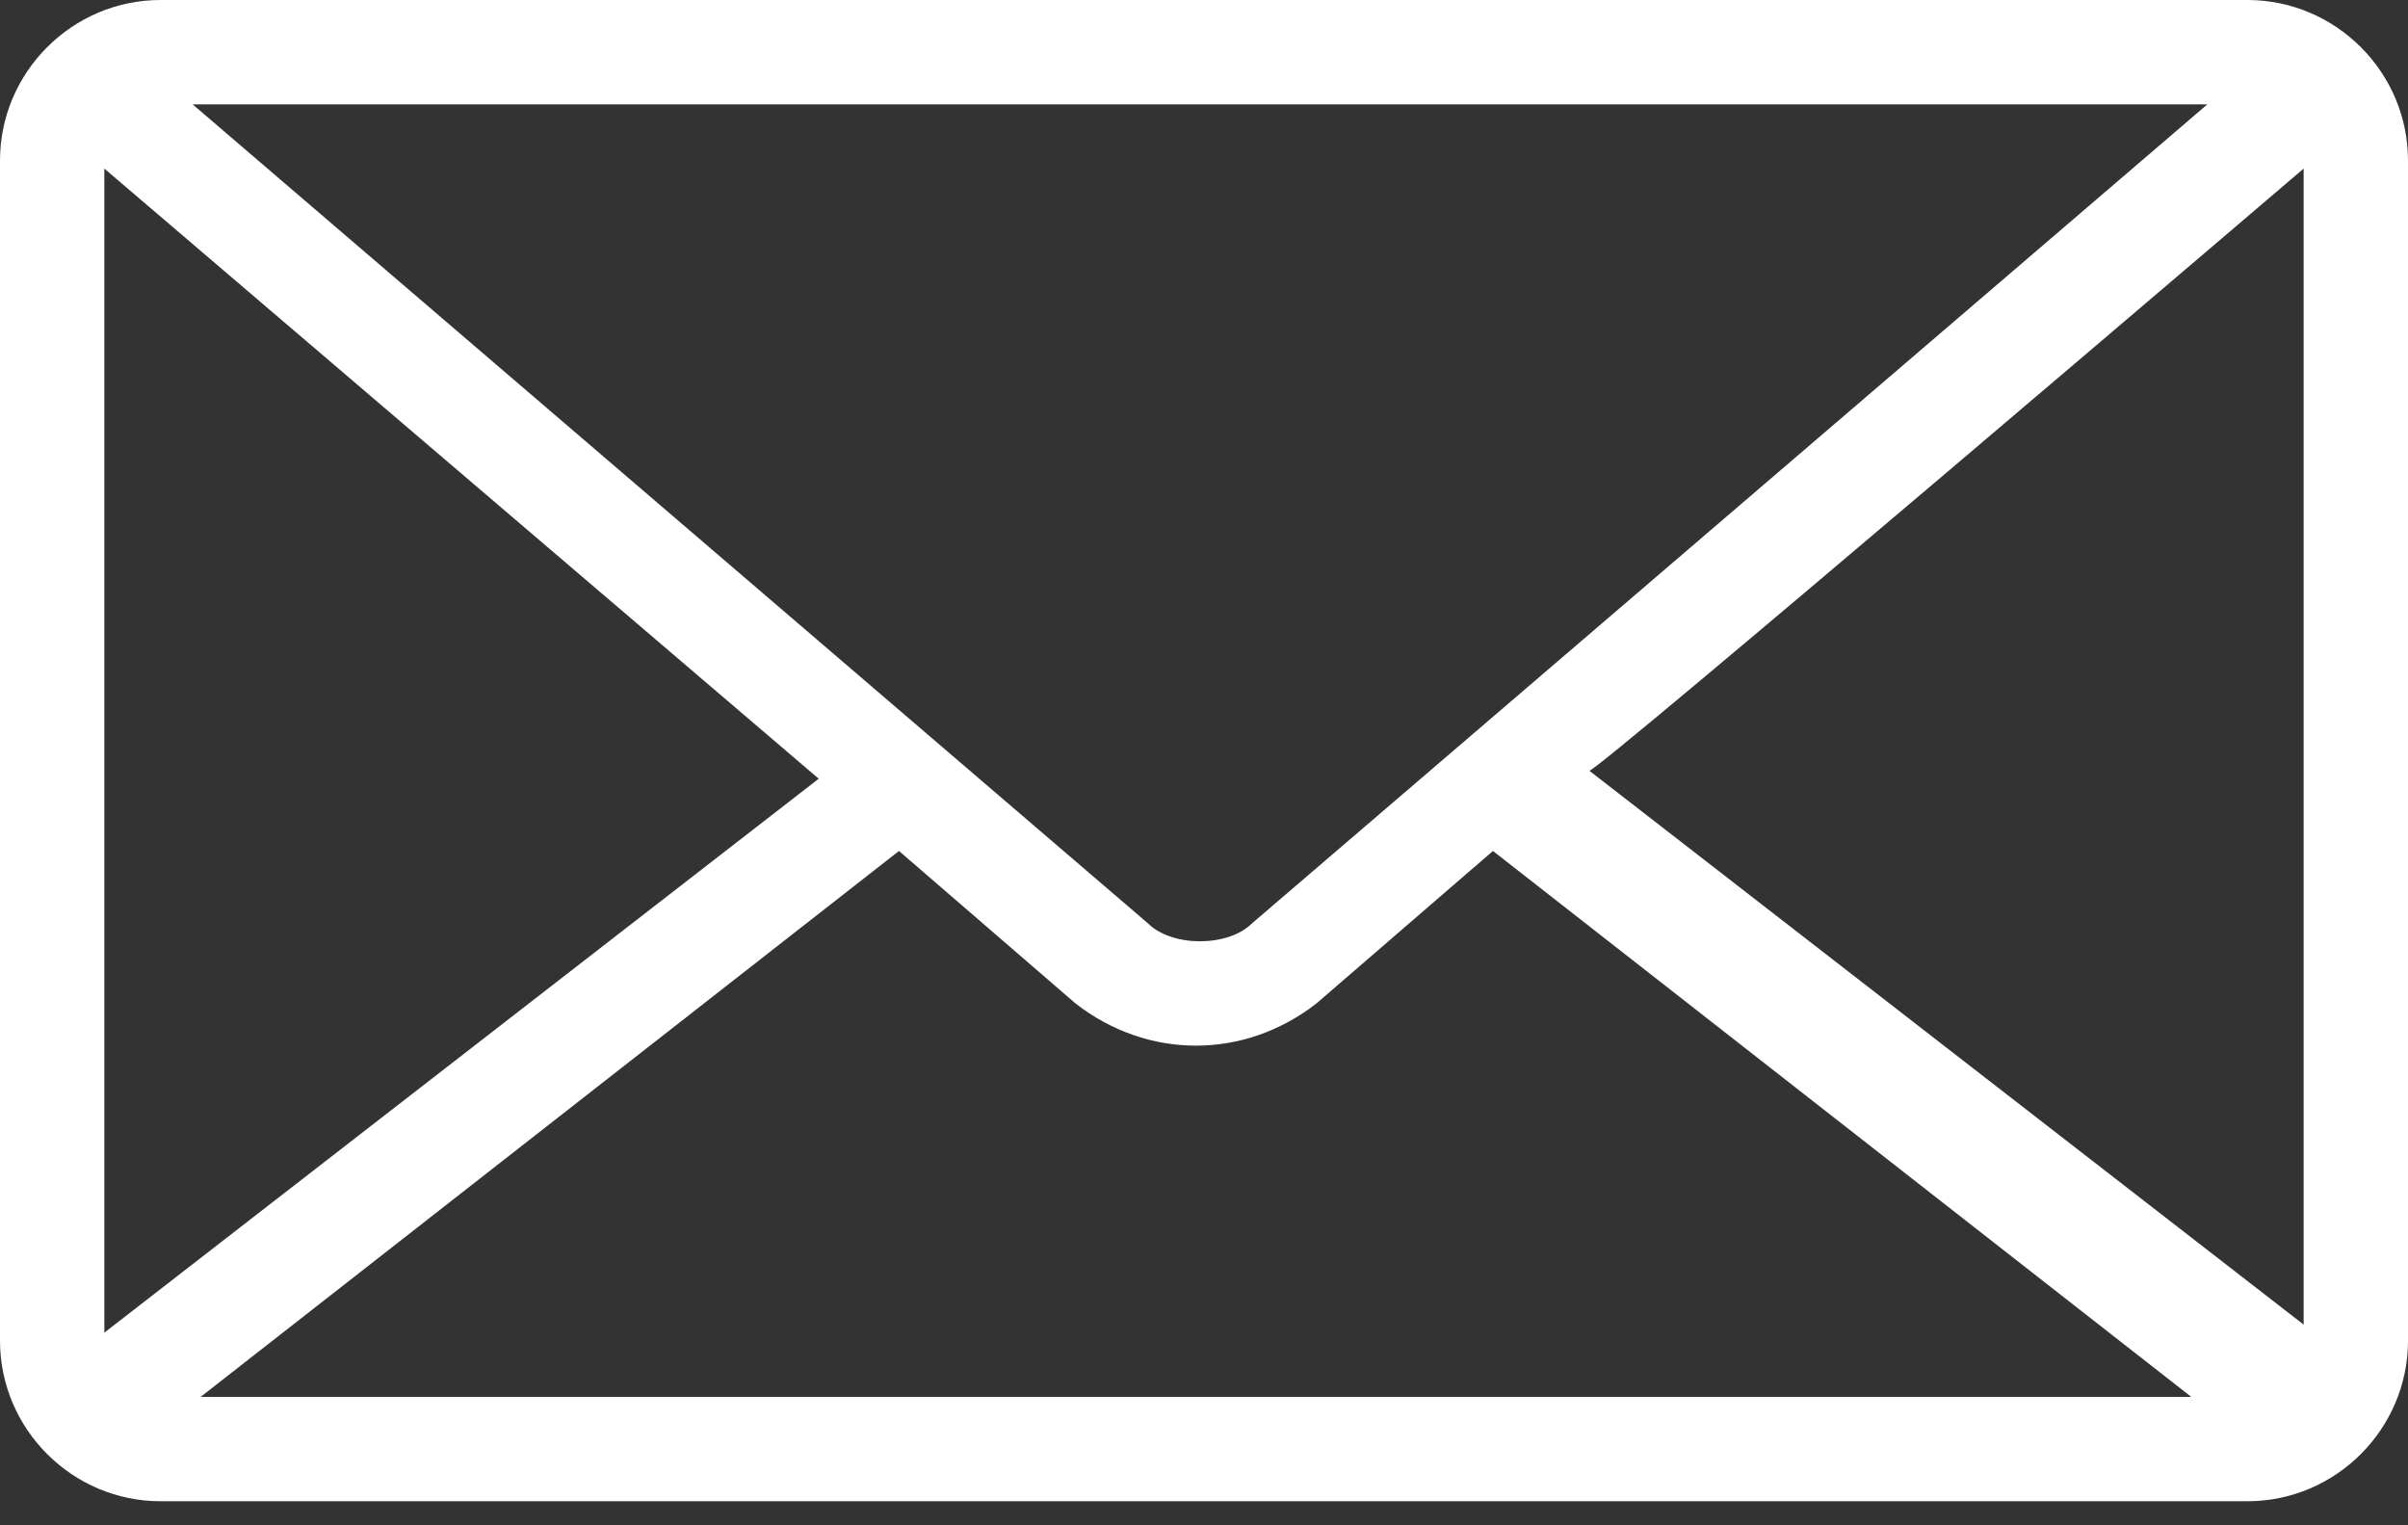
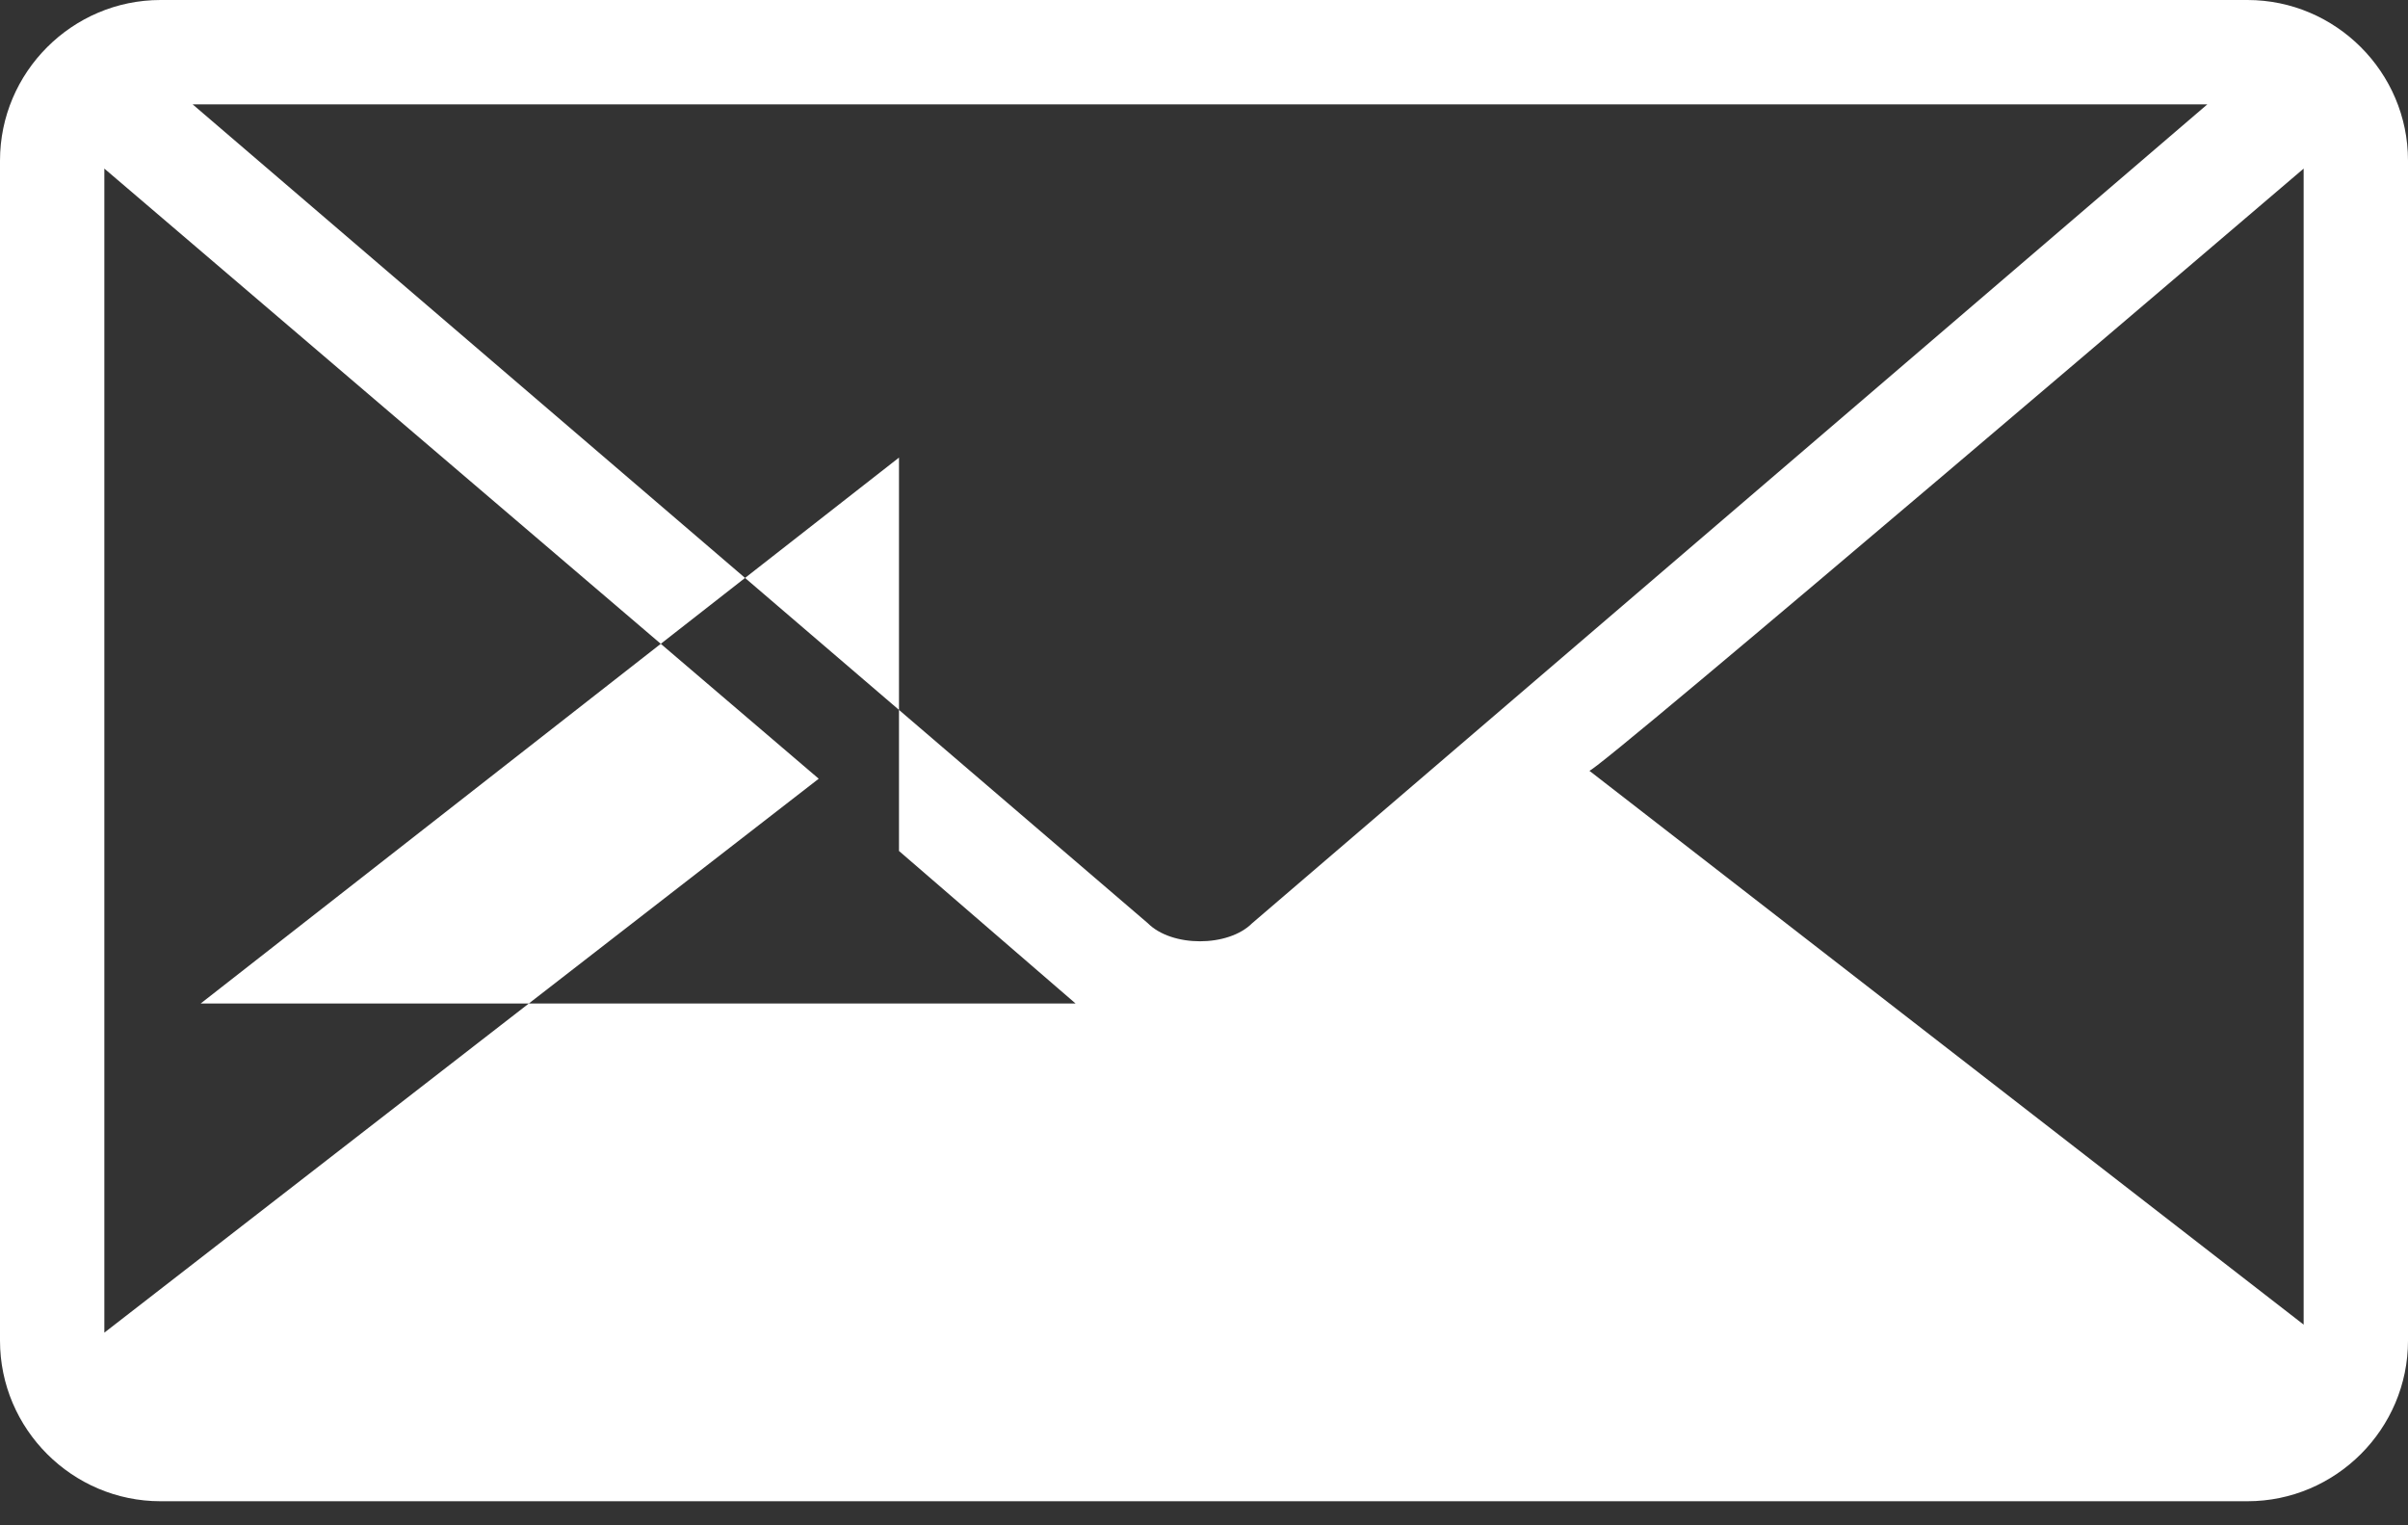
<svg xmlns="http://www.w3.org/2000/svg" xml:space="preserve" enable-background="new 0 0 30 19" viewBox="0 0 30 19">
  <rect x="0" y="0" width="30" height="19" fill="#333333" stroke="none" />
-   <path fill="#fff" d="M2 0C.9 0 0 .9 0 2v14.7c0 1.1.9 2 2 2h26c1.1 0 2-.9 2-2V2c0-1.1-.9-2-2-2H2zm.4 1.3h25.1L15.6 11.5c-.3.3-1 .3-1.3 0L2.4 1.3zm-1.1.8 8.9 7.6-8.9 6.9V2.1zm27.4 0v14.4l-8.9-6.9c0 .1 8.9-7.5 8.9-7.5zm-17.5 8.5 2.2 1.9c.9.7 2.1.7 3 0l2.2-1.9 8.7 6.8H2.5l8.7-6.8z" />
+   <path fill="#fff" d="M2 0C.9 0 0 .9 0 2v14.7c0 1.1.9 2 2 2h26c1.1 0 2-.9 2-2V2c0-1.1-.9-2-2-2H2zm.4 1.3h25.1L15.6 11.5c-.3.3-1 .3-1.3 0L2.4 1.3zm-1.1.8 8.9 7.6-8.9 6.9V2.1zm27.4 0v14.4l-8.9-6.9c0 .1 8.9-7.5 8.9-7.5zm-17.5 8.5 2.2 1.9c.9.7 2.1.7 3 0H2.5l8.7-6.8z" />
</svg>